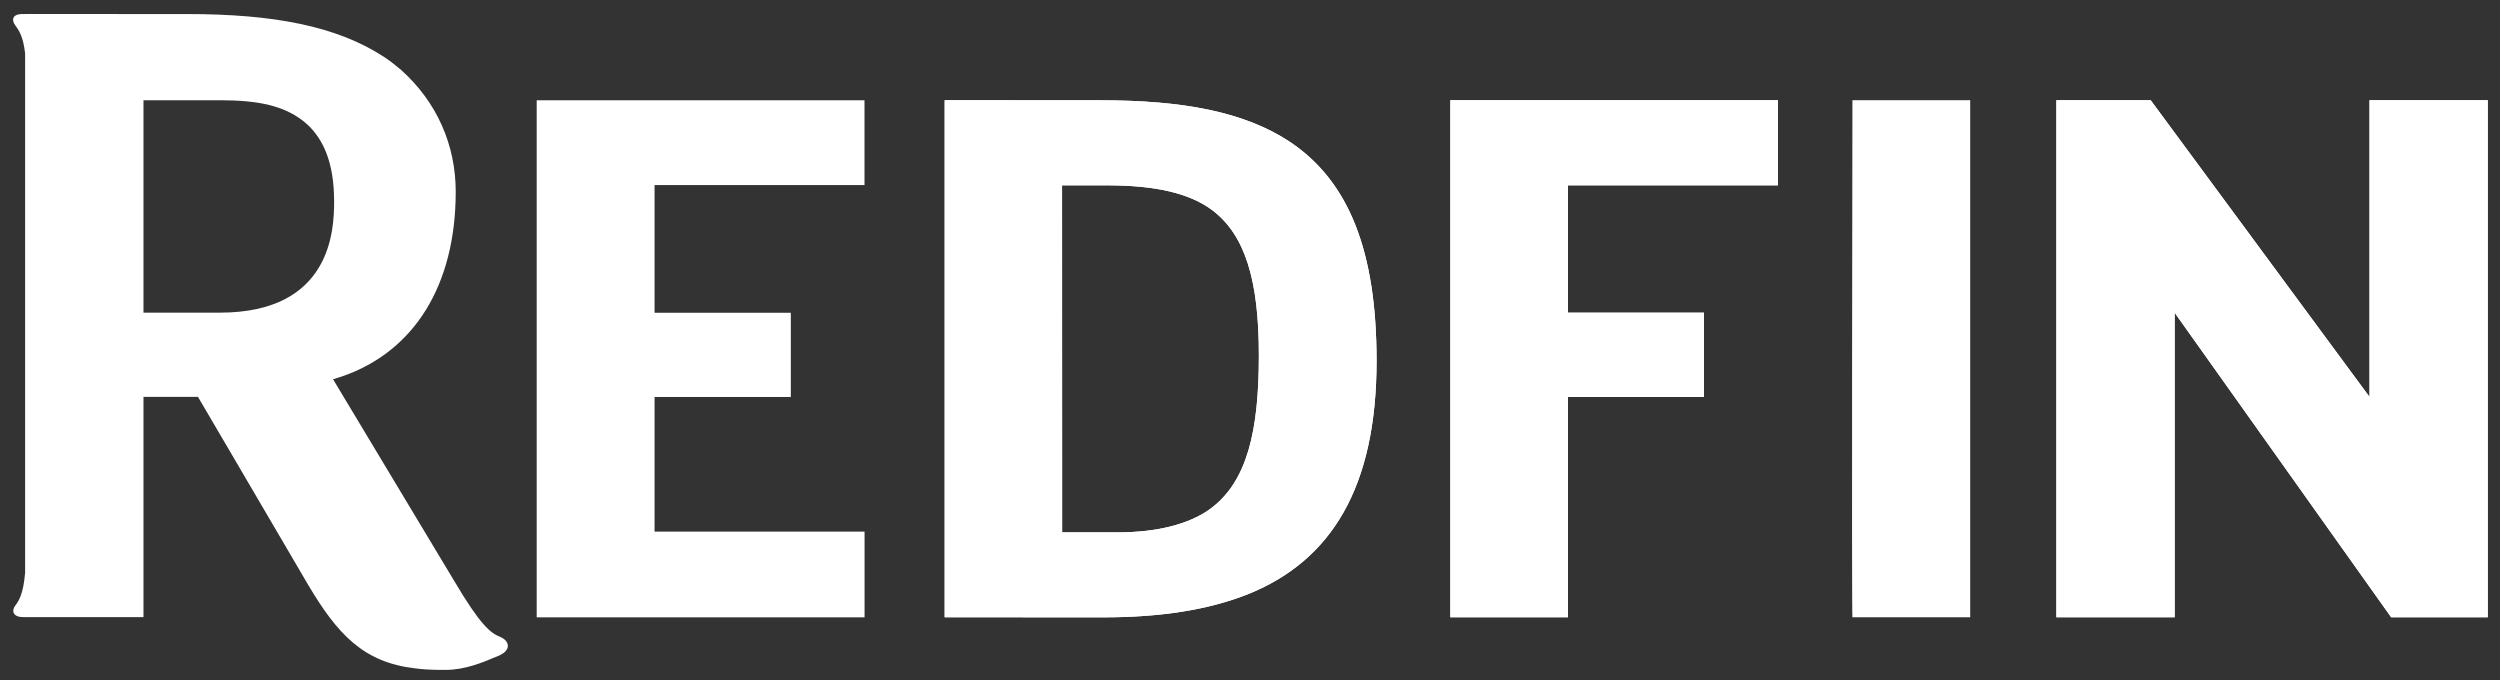
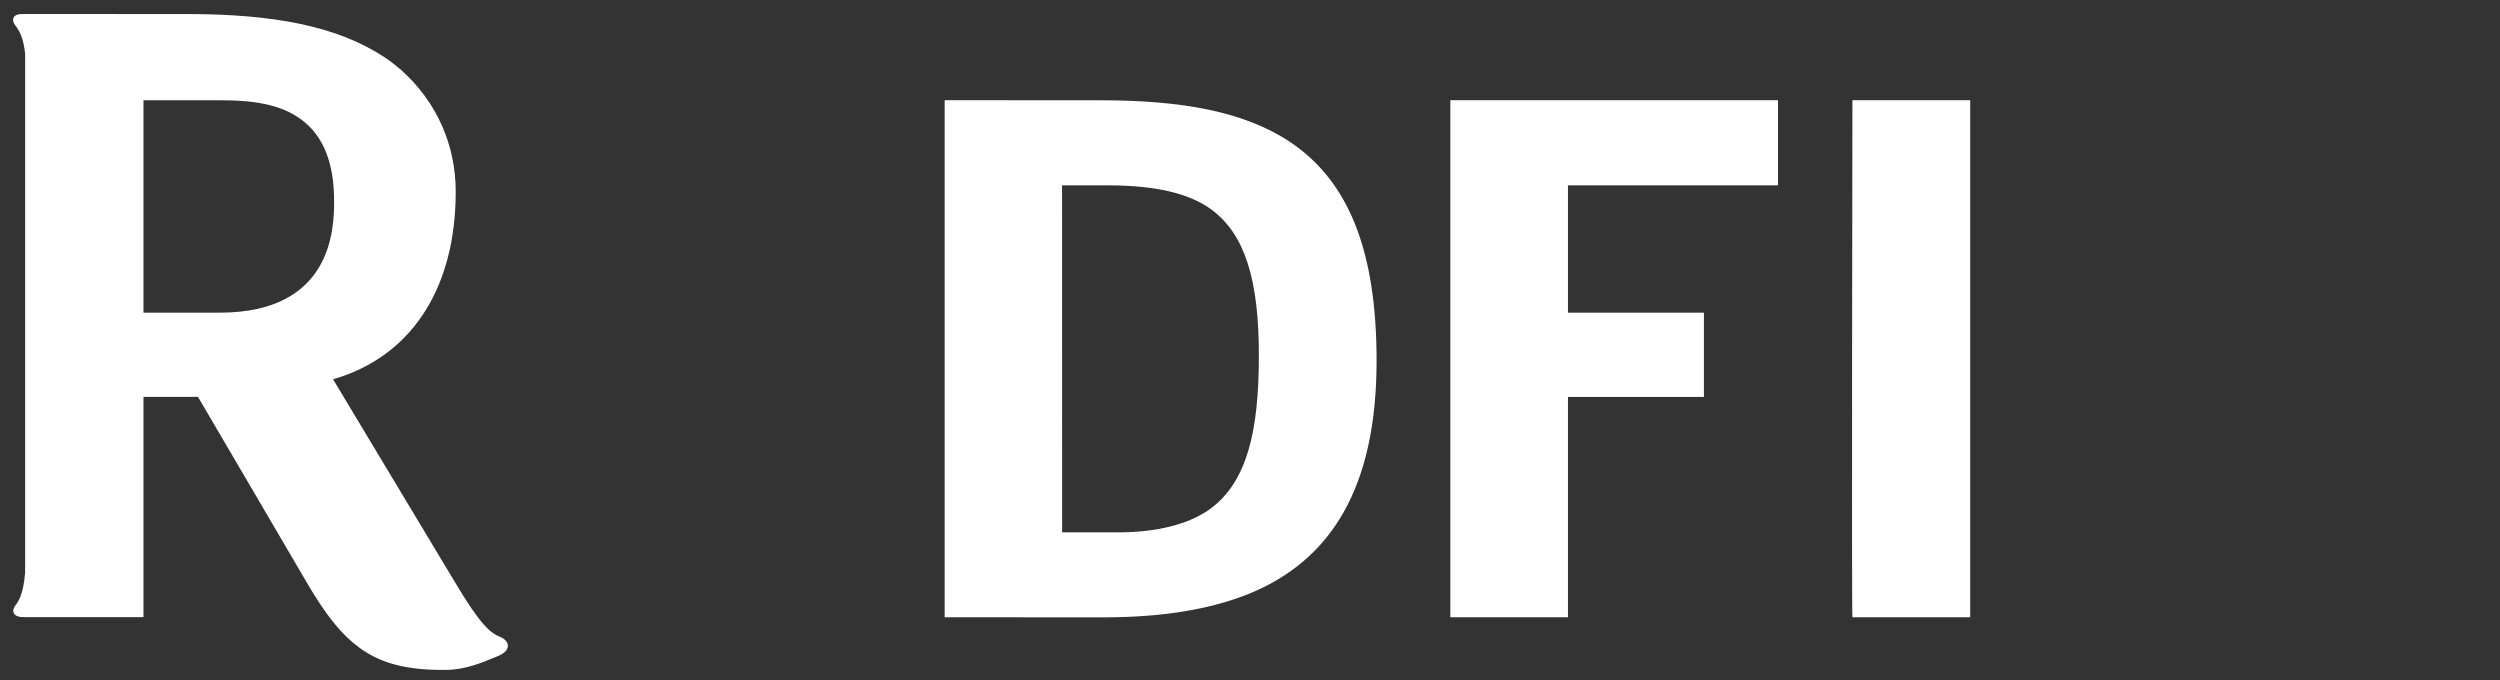
<svg xmlns="http://www.w3.org/2000/svg" width="125" height="34" viewBox="0 0 125 34" fill="none">
  <rect x="0" y="0" width="125" height="34" fill="#333333" stroke="none" />
  <path d="M64.504 7.098C62.211 5.58 59.123 5.014 55.011 5.014L47.233 5.01V30.863L55.174 30.867C58.001 30.867 60.431 30.502 62.463 29.684C64.504 28.848 66.1 27.522 67.182 25.61C68.263 23.699 68.829 21.209 68.829 18.042C68.829 15.305 68.486 13.066 67.774 11.262C67.062 9.455 65.975 8.085 64.504 7.098ZM62.421 22.515C62.038 23.804 61.425 24.788 60.472 25.473C59.425 26.214 57.844 26.618 55.891 26.618H53.107L53.103 9.265L55.44 9.267C57.74 9.276 59.444 9.645 60.59 10.491C61.428 11.117 62.011 11.993 62.392 13.187C62.773 14.383 62.943 15.891 62.943 17.759C62.943 19.628 62.804 21.222 62.421 22.515Z" fill="white" />
-   <path d="M64.504 7.098C62.211 5.58 59.123 5.014 55.011 5.014L47.233 5.01V30.863L55.174 30.867C58.001 30.867 60.431 30.502 62.463 29.684C64.504 28.848 66.1 27.522 67.182 25.61C68.263 23.699 68.829 21.209 68.829 18.042C68.829 15.305 68.486 13.066 67.774 11.262C67.062 9.455 65.975 8.085 64.504 7.098ZM62.421 22.515C62.038 23.804 61.425 24.788 60.472 25.473C59.425 26.214 57.844 26.618 55.891 26.618H53.107L53.103 9.265L55.44 9.267C57.74 9.276 59.444 9.645 60.59 10.491C61.428 11.117 62.011 11.993 62.392 13.187C62.773 14.383 62.943 15.891 62.943 17.759C62.943 19.628 62.804 21.222 62.421 22.515Z" fill="white" />
  <path d="M72.517 30.863H78.398V19.846H85.196V15.633H78.398V9.266L88.899 9.267V5.01H72.517V30.863Z" fill="white" />
  <path d="M92.621 30.863H98.51V5.01H92.621C92.621 5.01 92.577 30.863 92.621 30.863Z" fill="white" />
-   <path d="M124.388 5.01H118.476V19.846L107.534 5.01H102.819V30.863H108.734V15.637L119.558 30.863H124.388V5.01Z" fill="white" />
-   <path d="M72.517 30.863H78.398V19.846H85.196V15.633H78.398V9.266L88.899 9.267V5.01H72.517V30.863Z" fill="white" />
-   <path d="M124.388 5.01H118.476V19.846L107.534 5.01H102.819V30.863H108.734V15.637L119.558 30.863H124.388V5.01Z" fill="white" />
  <path d="M25.016 31.849C24.521 31.65 24.025 31.27 22.695 29.021L20.043 24.607L16.918 19.405L16.653 18.962C16.806 18.919 16.956 18.869 17.105 18.82C20.692 17.584 22.786 14.287 22.786 9.582C22.786 7.257 21.85 5.109 20.062 3.503C19.801 3.28 19.532 3.068 19.244 2.874C16.856 1.293 13.641 0.703 9.359 0.703L1.26 0.7H1.256V0.702H1.137C0.611 0.695 0.561 0.999 0.768 1.275C0.954 1.52 1.165 1.847 1.256 2.678V28.635C1.165 29.693 0.951 30.029 0.768 30.273C0.559 30.547 0.651 30.862 1.177 30.855H7.174V19.845H9.9L11.815 23.111L14.222 27.219L15.393 29.217C16.88 31.73 18.181 33.123 20.772 33.42C21.126 33.466 21.503 33.489 21.909 33.493C21.941 33.493 22.279 33.493 22.31 33.493C23.241 33.493 24.151 33.117 24.717 32.876C24.794 32.847 24.869 32.817 24.944 32.784C25.623 32.481 25.435 32.017 25.016 31.849ZM10.984 15.633H7.375H7.174V5.012H10.984C12.87 5.012 14.308 5.258 15.385 6.24C15.783 6.618 16.09 7.075 16.308 7.627C16.573 8.296 16.706 9.101 16.706 10.071C16.706 11.482 16.577 15.633 10.984 15.633Z" fill="white" />
-   <path d="M32.728 19.849H39.541V15.638H32.728V9.254H43.225V5.014H26.835V30.867H43.228V26.581H32.728V19.849Z" fill="white" />
</svg>